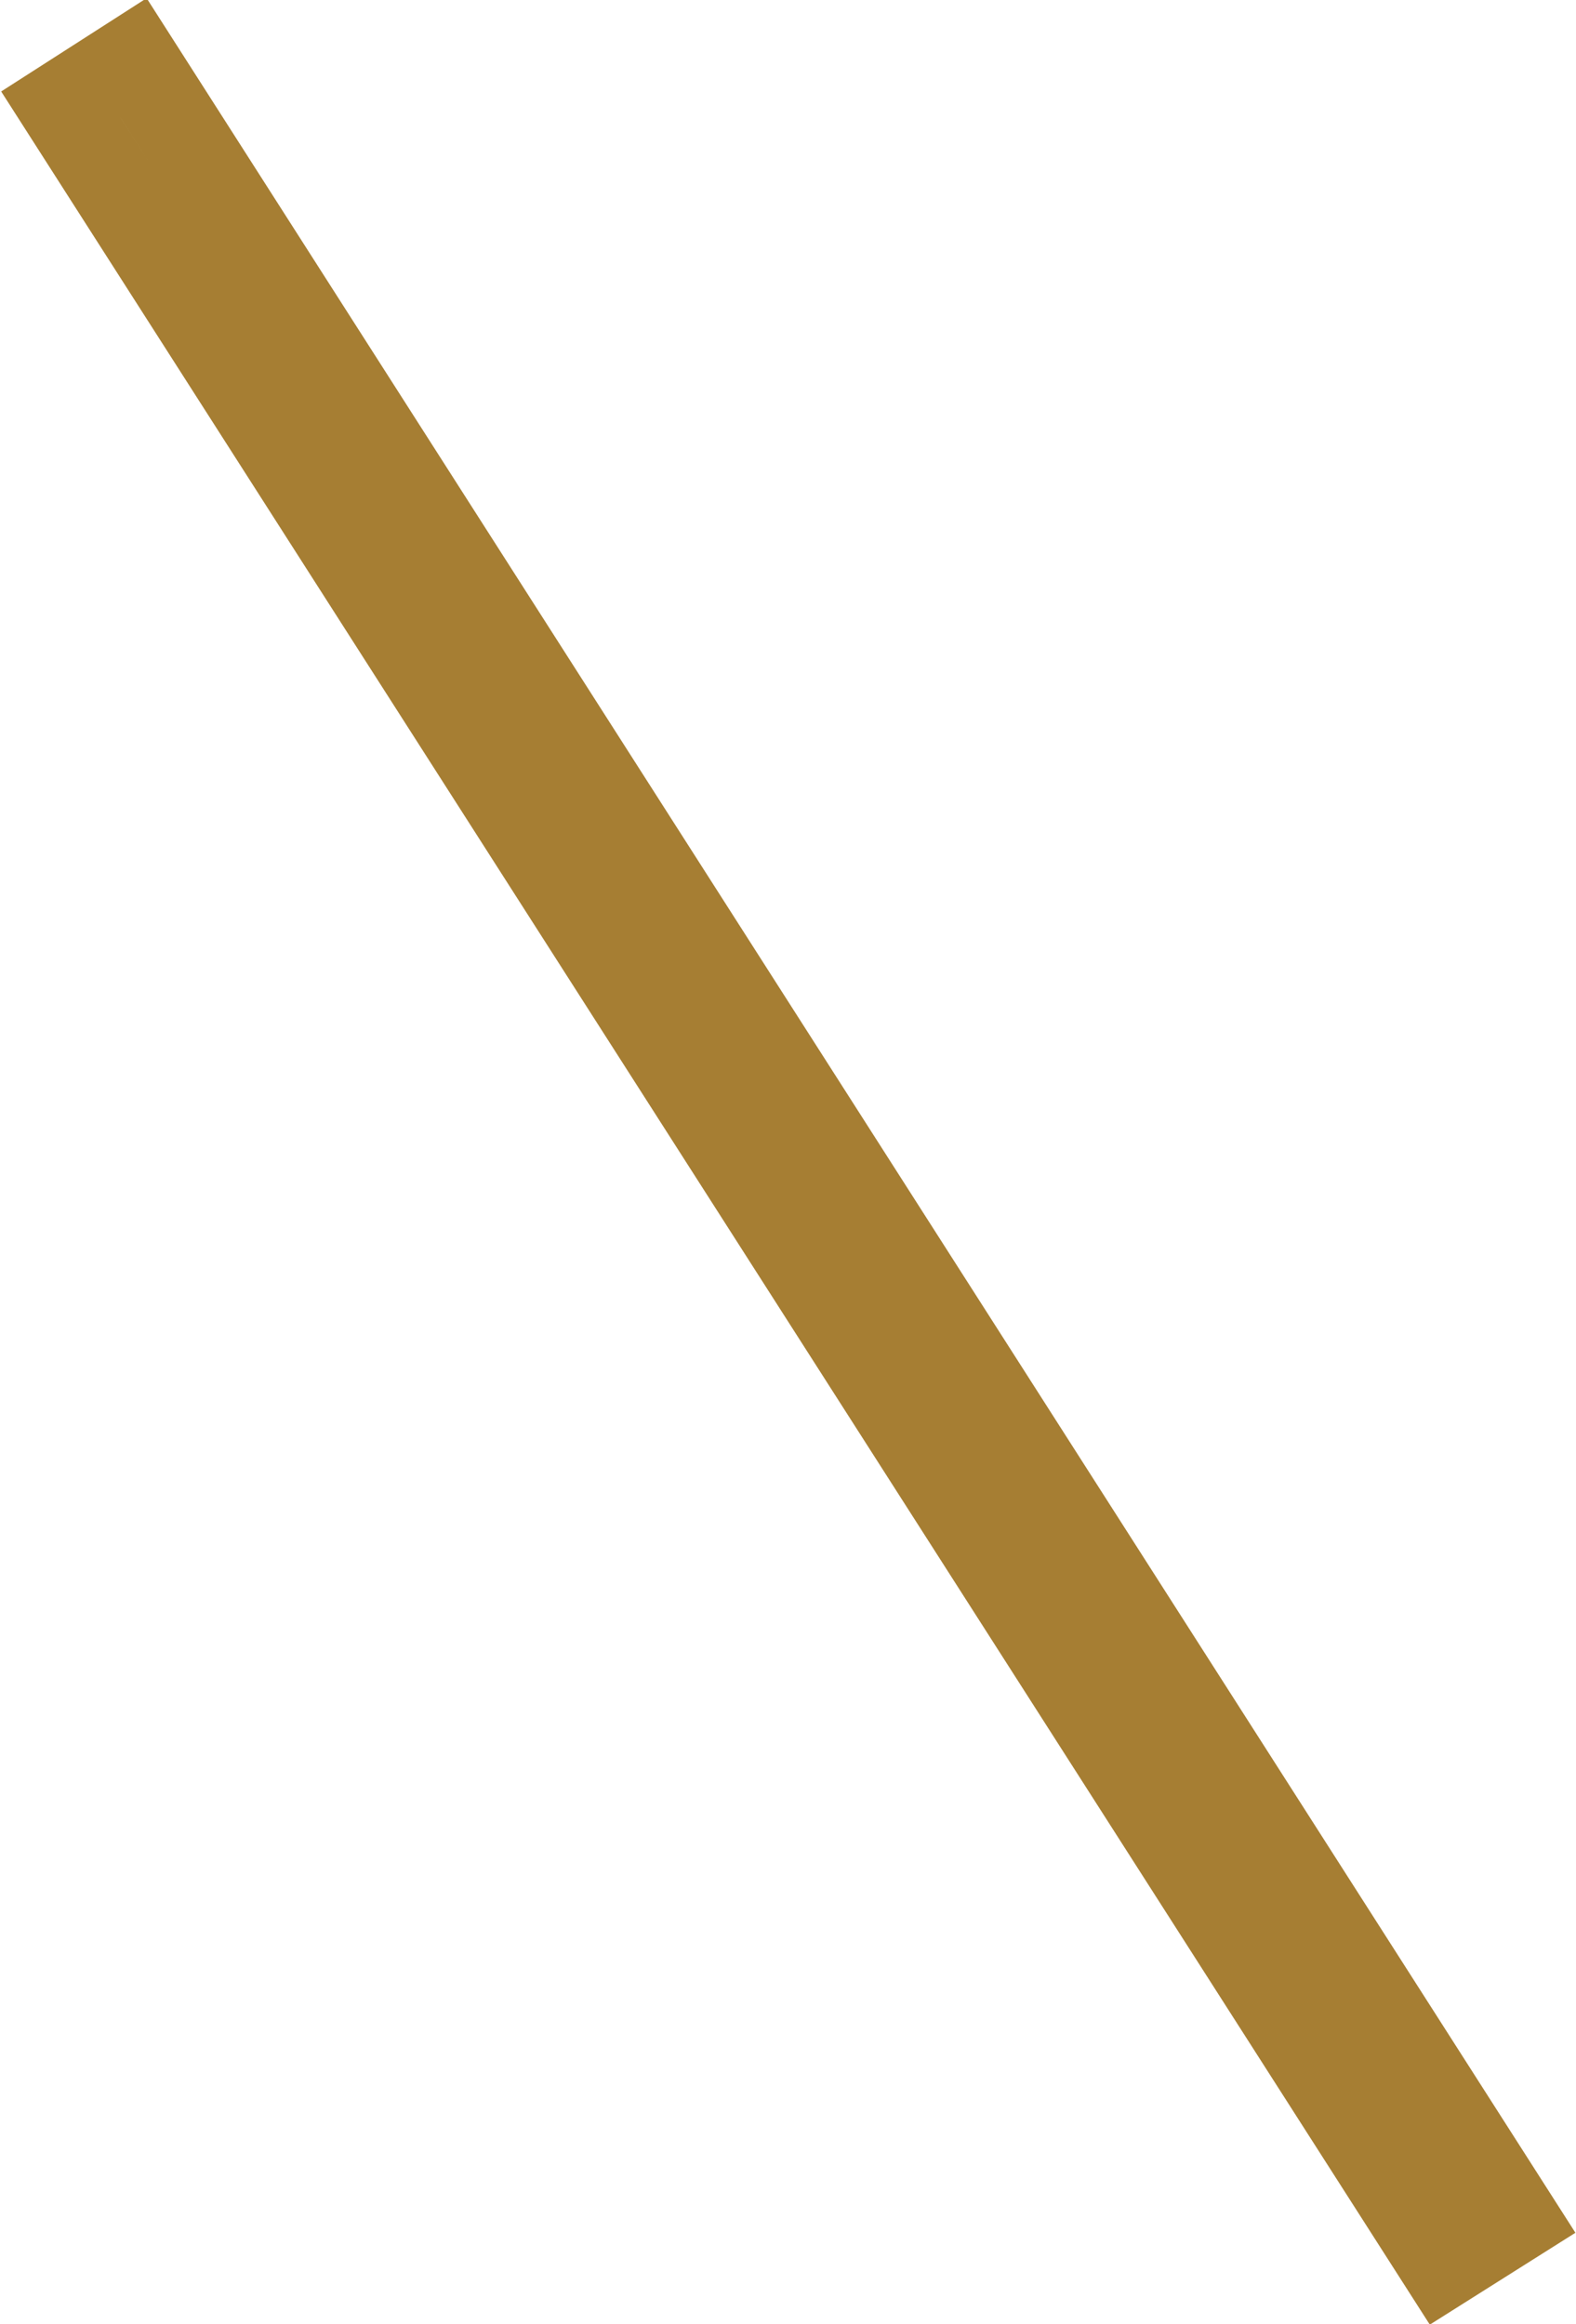
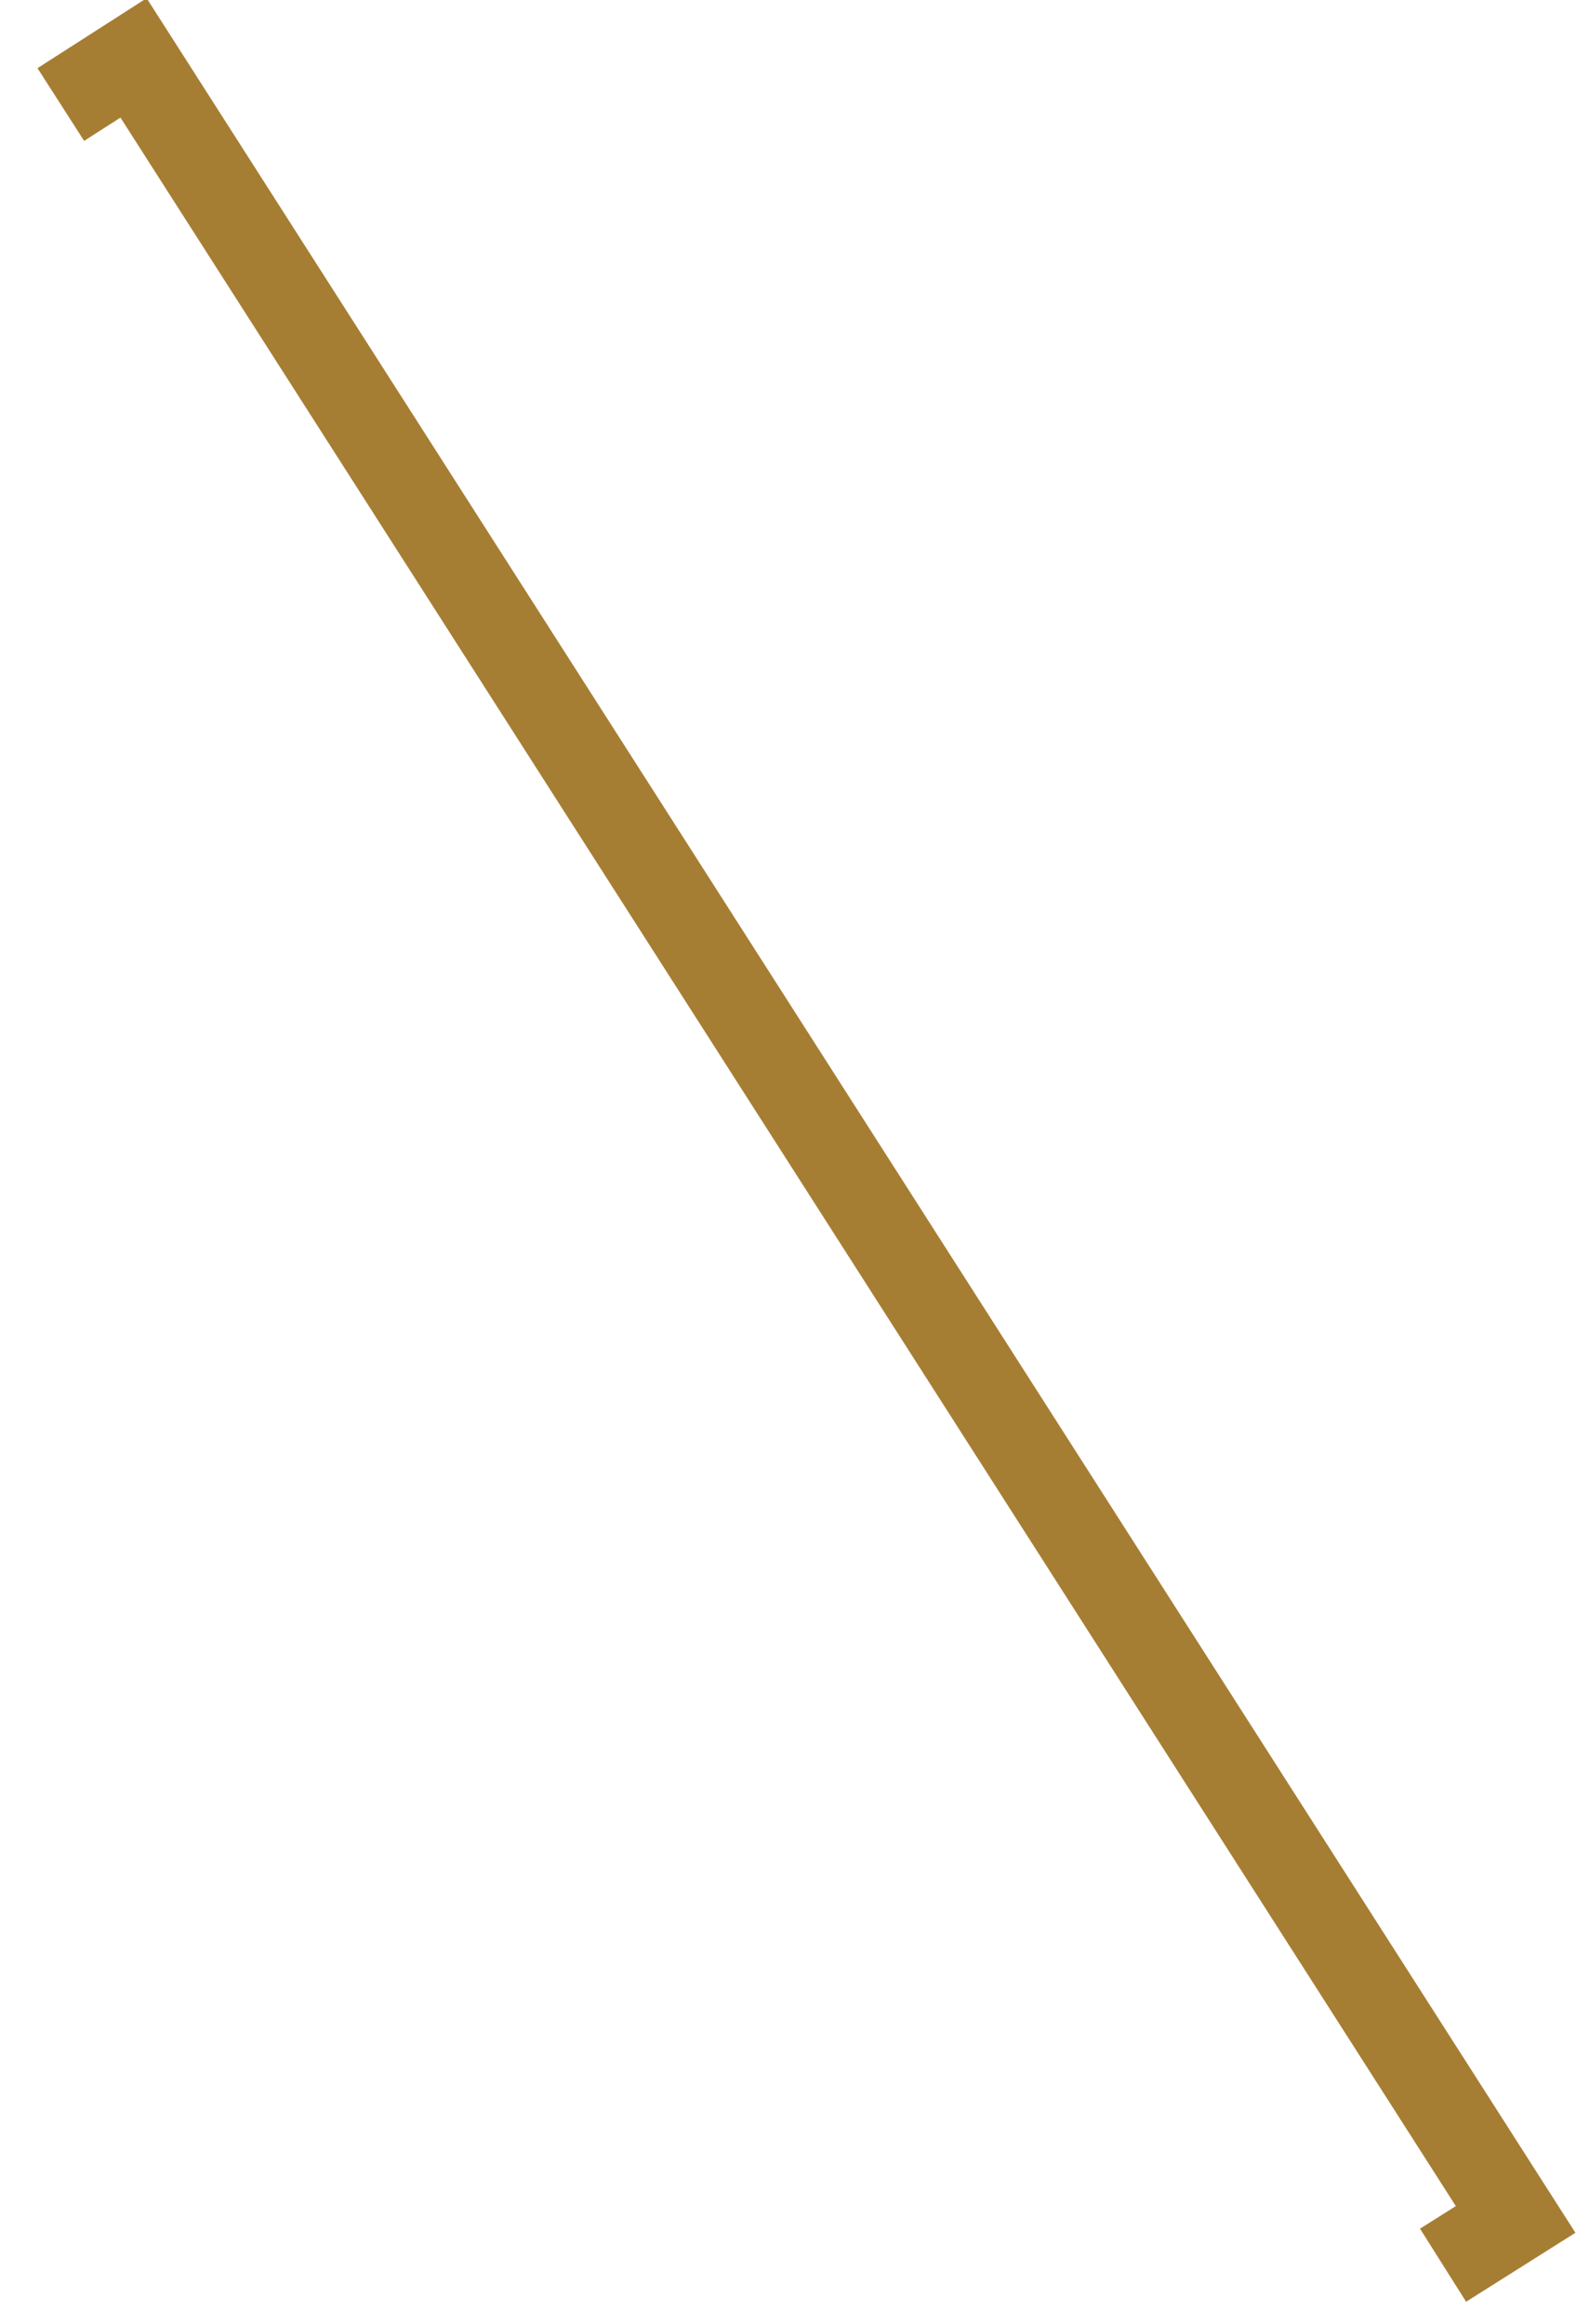
<svg xmlns="http://www.w3.org/2000/svg" width="18.245" height="26.9" viewBox="0 0 18.245 26.9">
  <defs>
    <style>
      .cls-1 {
        fill: none;
        stroke: #a67e33;
        stroke-width: 1px;
        fill-rule: evenodd;
      }
    </style>
  </defs>
-   <path id="bdr_common01.svg" class="cls-1" d="M993.579,2690.12l0.842-.54,16,25.02-0.84.53Z" transform="translate(-992.875 -2688.91)" />
+   <path id="bdr_common01.svg" class="cls-1" d="M993.579,2690.12l0.842-.54,16,25.02-0.84.53" transform="translate(-992.875 -2688.91)" />
</svg>